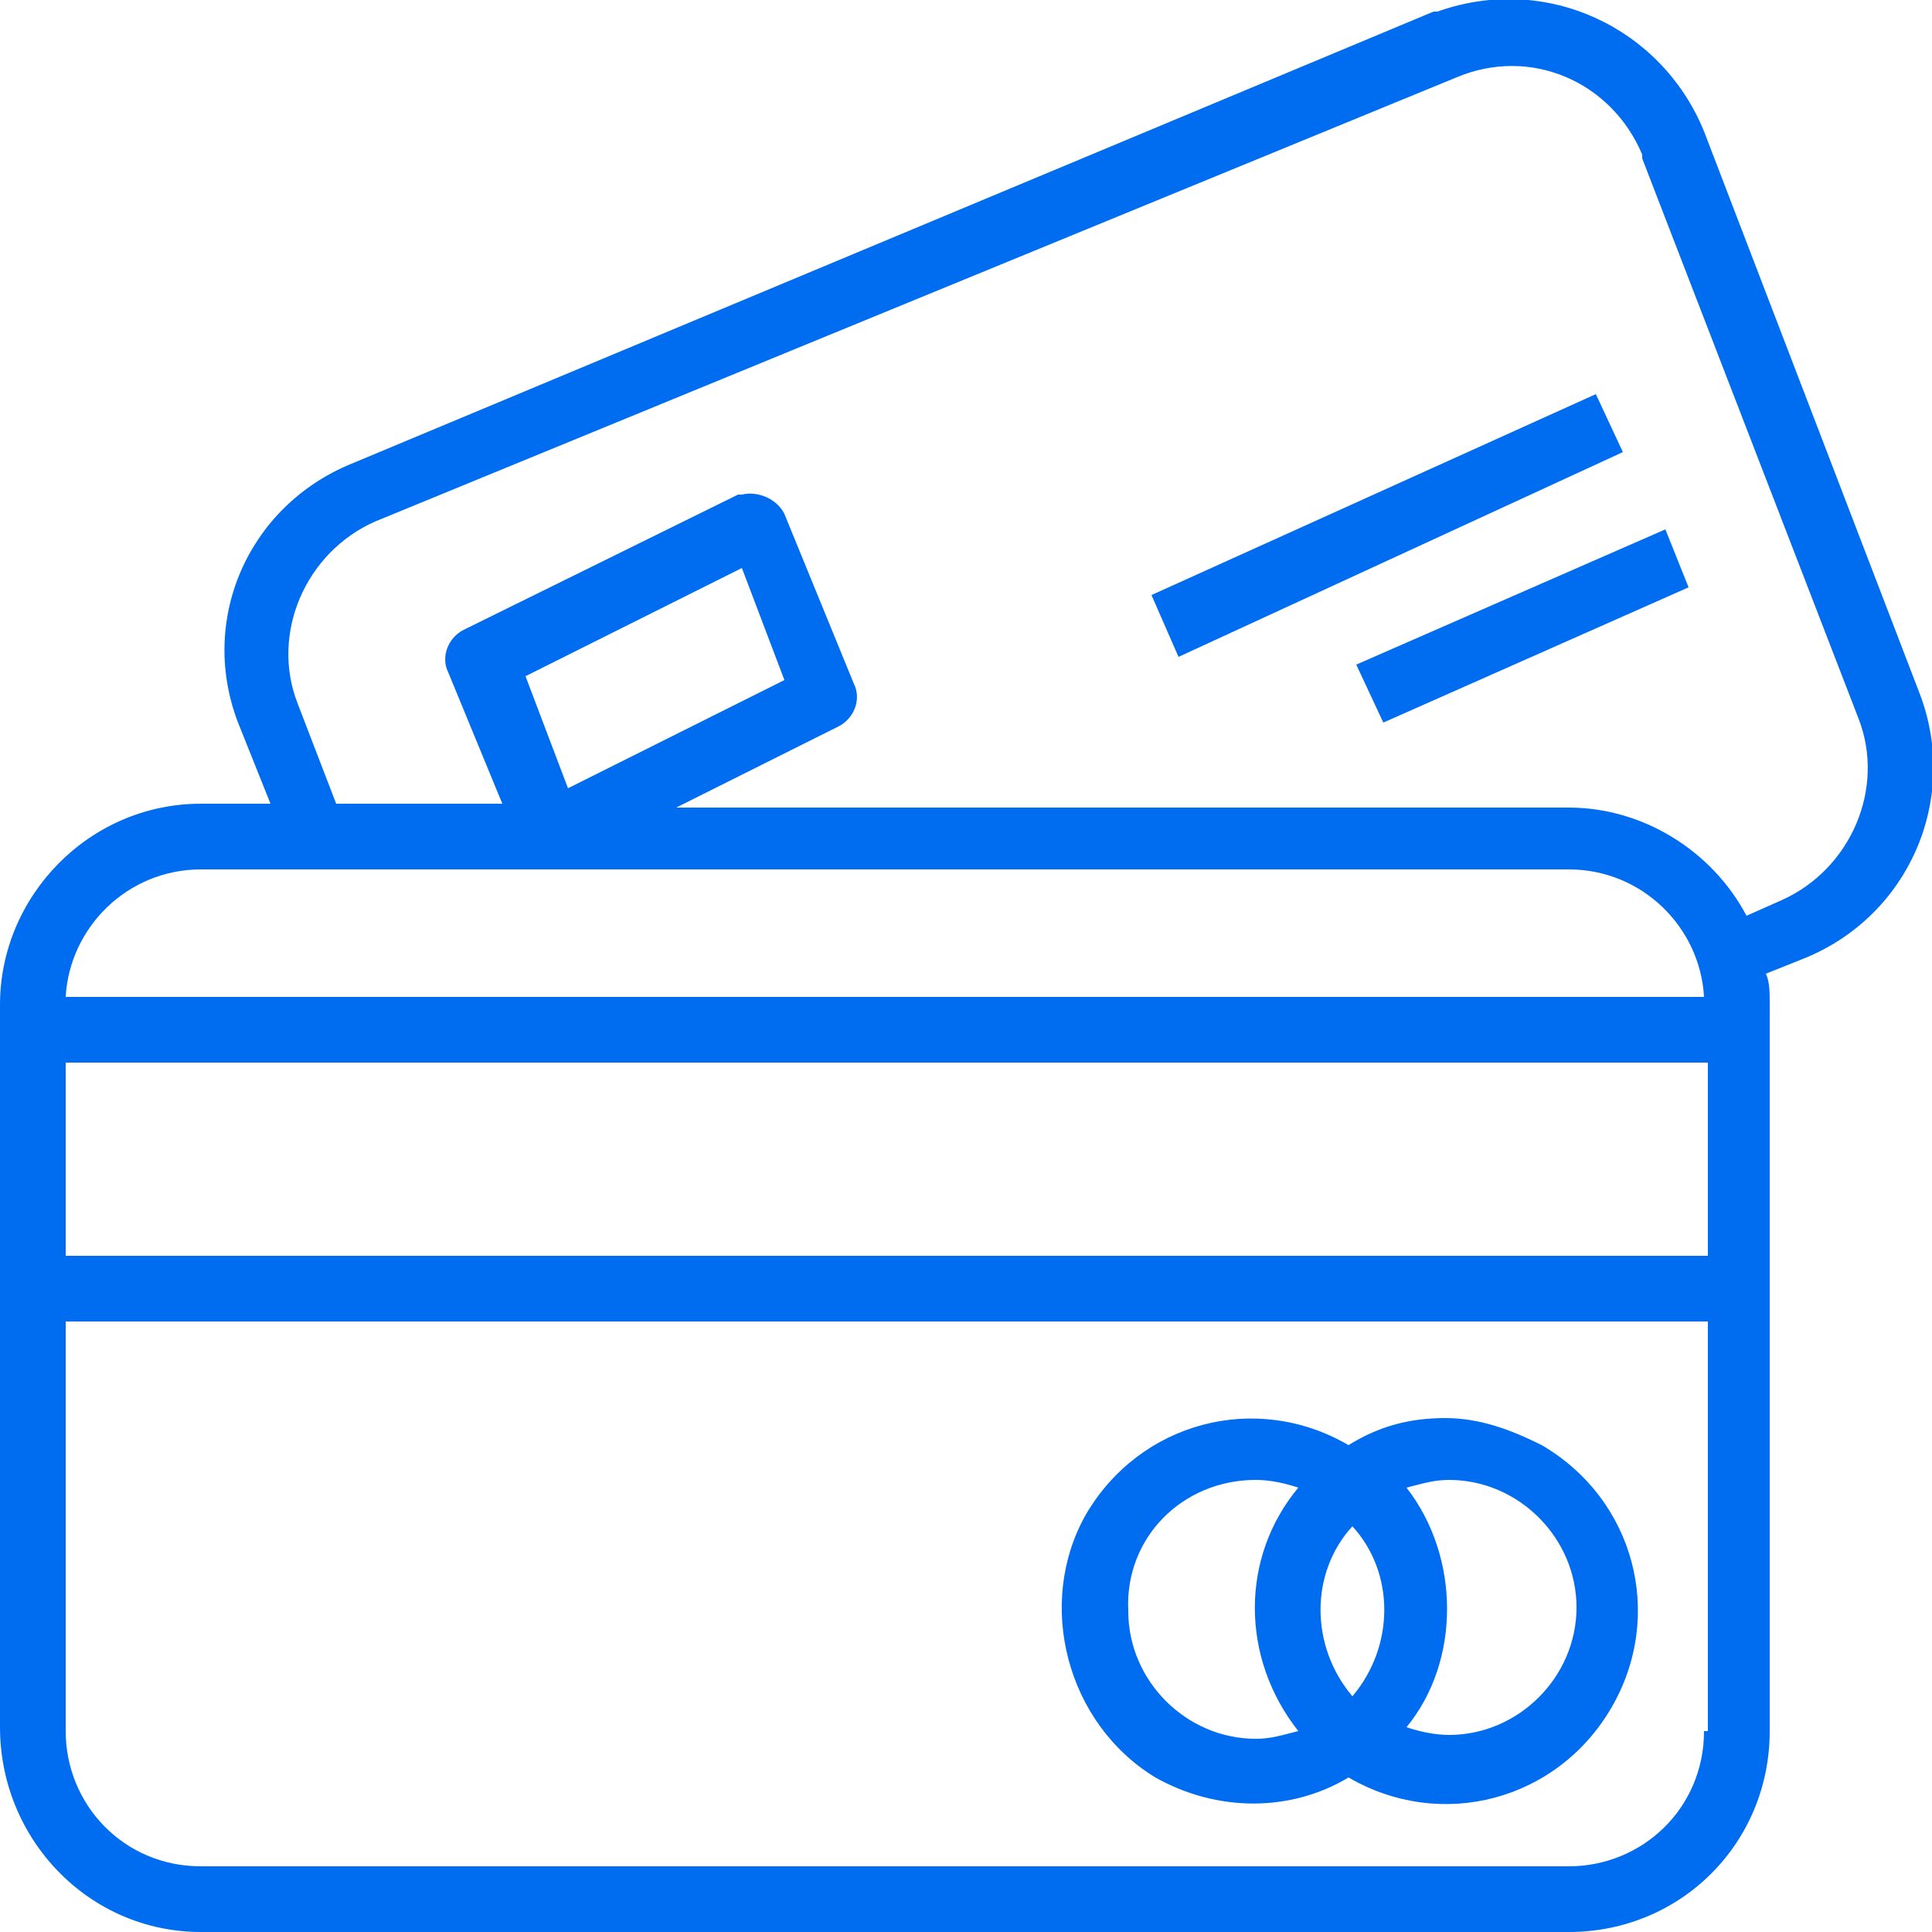
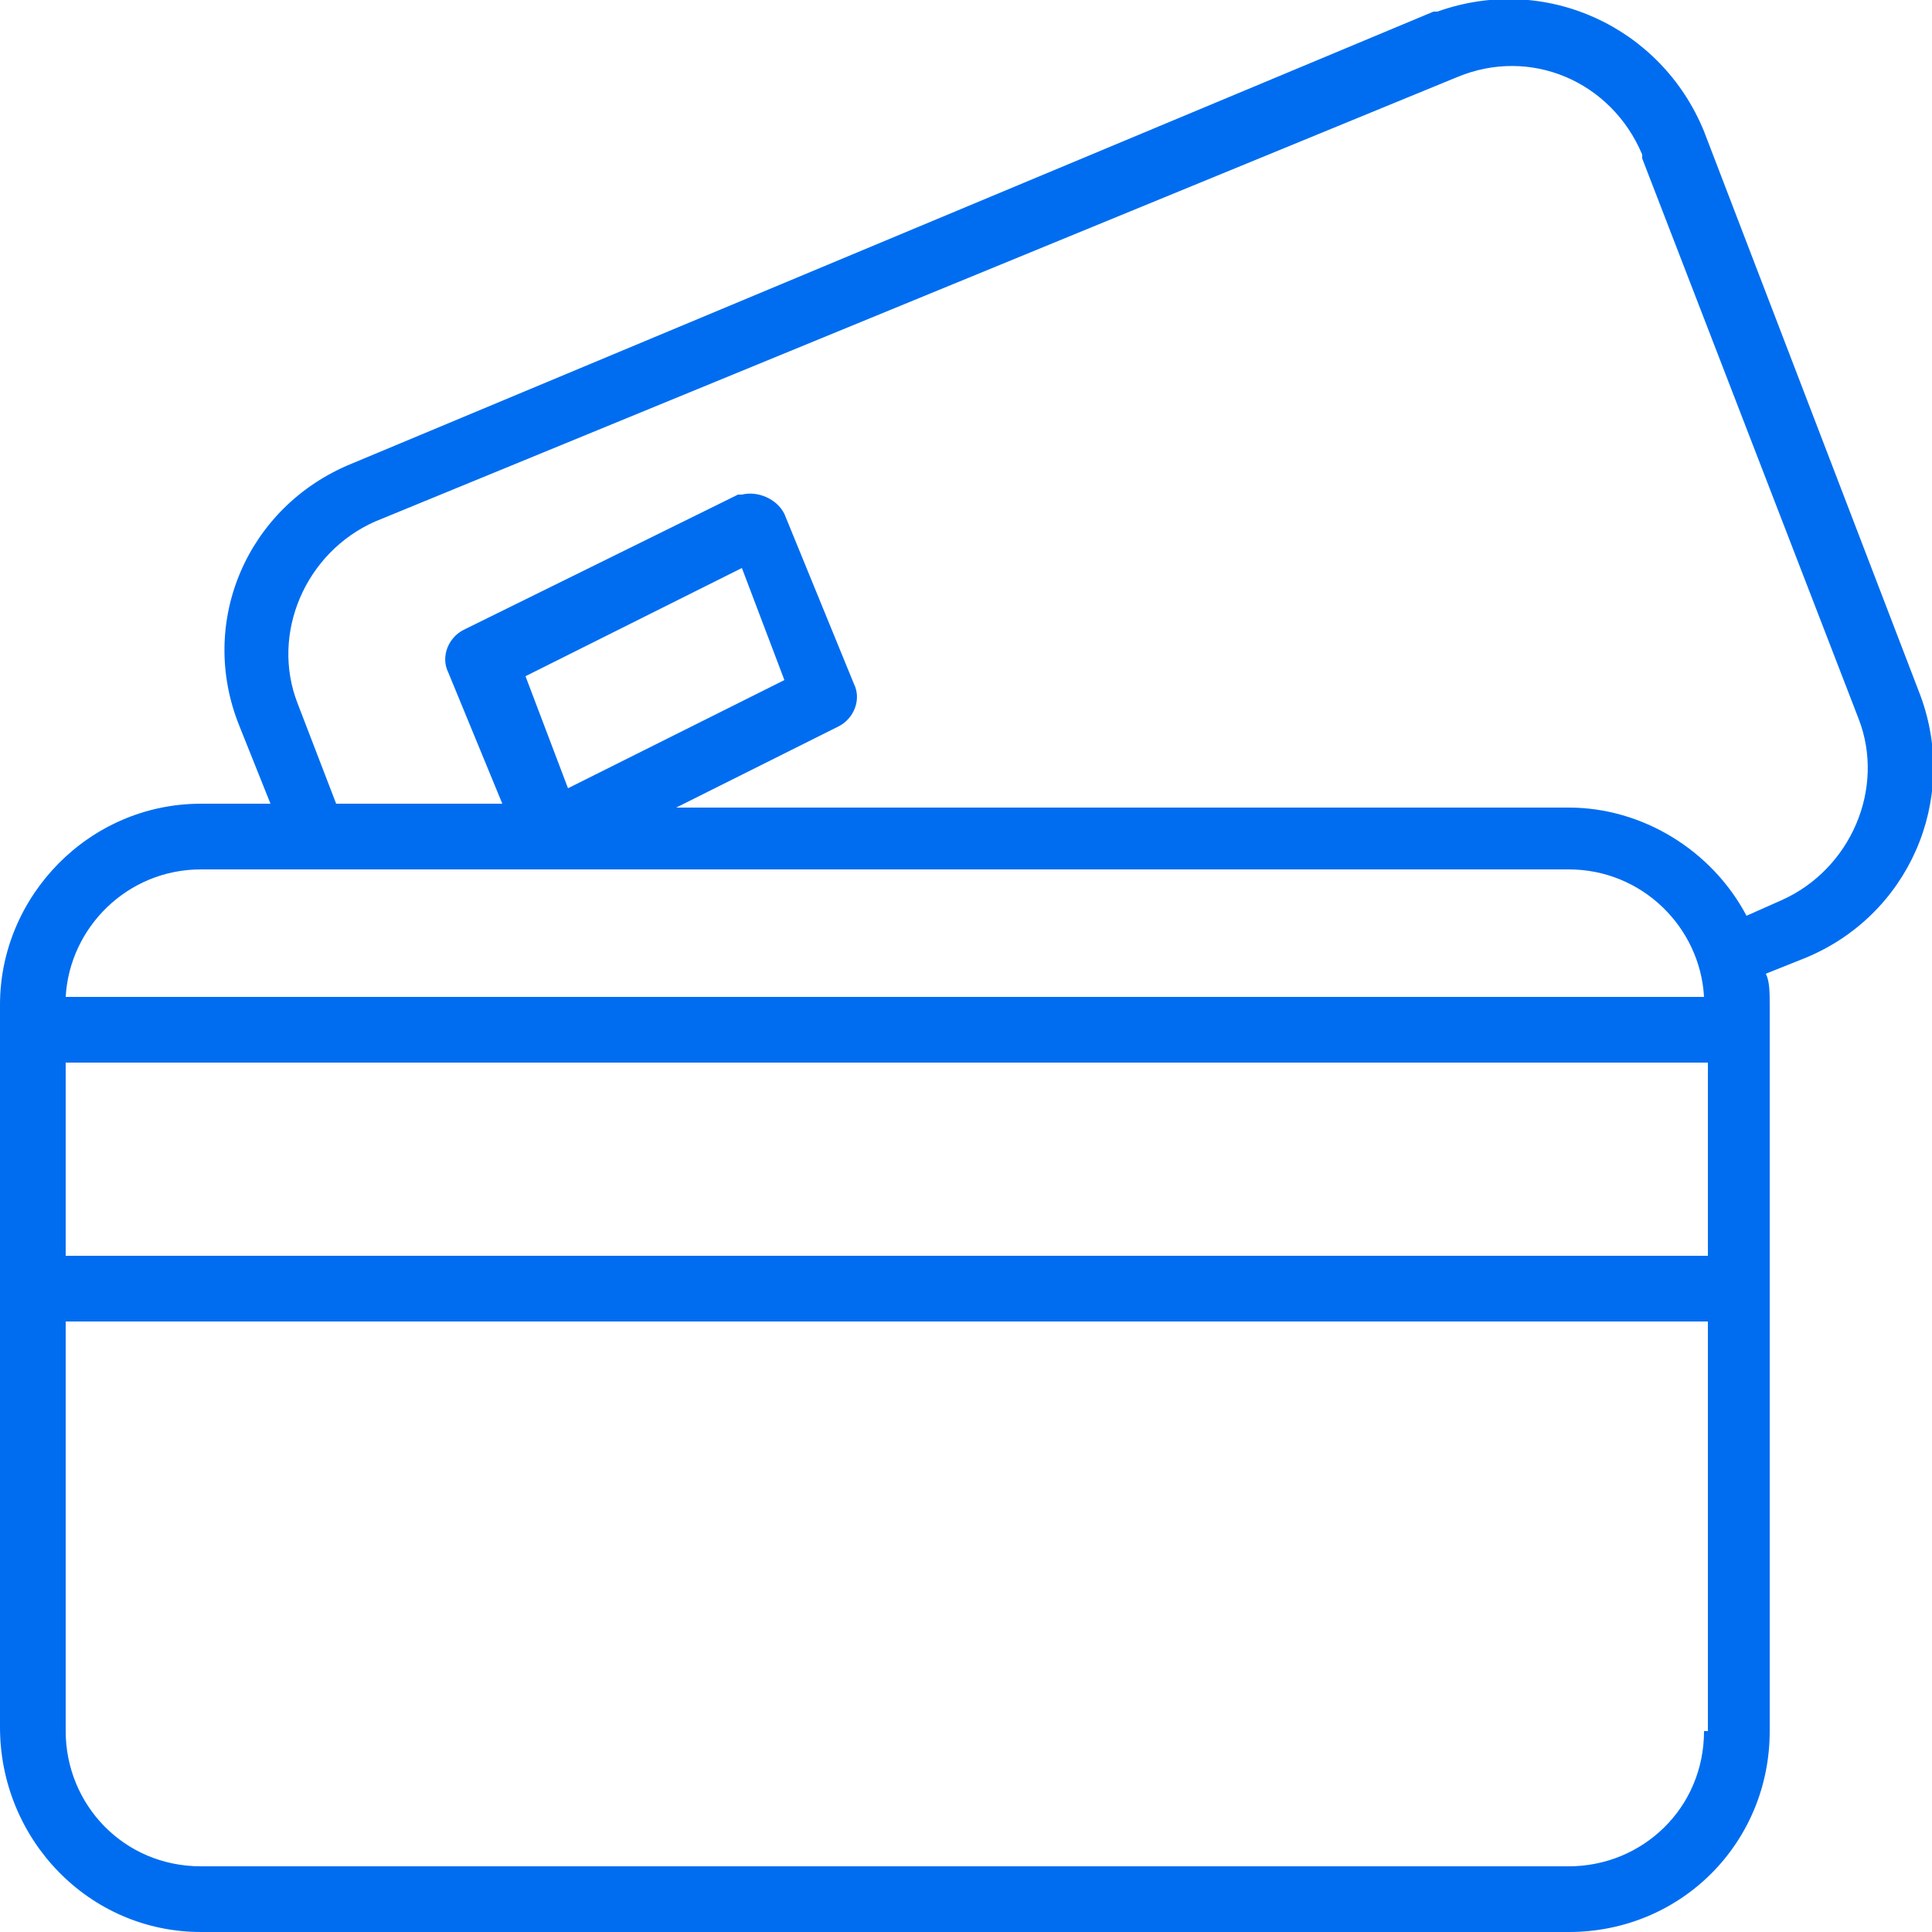
<svg xmlns="http://www.w3.org/2000/svg" version="1.1" id="Capa_1" x="0px" y="0px" width="50px" height="50px" viewBox="0 0 50 50" style="enable-background:new 0 0 50 50;" xml:space="preserve">
  <style type="text/css">
	
	.st0{fill:#006DF0;}
	.st1{fill:#006DF0;}
	.st2{fill:#006DF0;}
	.st3{fill:#006DF0;}
</style>
  <g>
    <g>
      <g>
        <linearGradient id="SVGID_1_" gradientUnits="userSpaceOnUse" x1="22.557" y1="-2.851" x2="27.032" y2="61.563">
          <stop offset="0" style="stop-color:#D11C62" />
          <stop offset="1" style="stop-color:#5D2875" />
        </linearGradient>
        <path class="st0" d="M49.7,18L44.1,3.4c-1.1-2.7-4.1-4.1-6.9-3.1c0,0-0.1,0-0.1,0L9.1,12c-2.7,1.1-4,4.1-2.9,6.8l0.8,2H5.2     C2.3,20.8,0,23.2,0,26v18.7C0,47.6,2.3,50,5.2,50h35.4c2.9,0,5.2-2.3,5.2-5.2V26c0-0.3,0-0.6-0.1-0.8l1-0.4     C49.4,23.7,50.7,20.7,49.7,18z M5.2,22.5h35.4c1.9,0,3.4,1.5,3.5,3.3H1.7C1.8,24,3.3,22.5,5.2,22.5z M13.6,17.5l5.6-2.8l1.1,2.9     l-5.6,2.8L13.6,17.5z M44.1,44.8c0,2-1.6,3.5-3.5,3.5H5.2c-2,0-3.5-1.6-3.5-3.5V34.2h42.5V44.8z M44.1,32.5H1.7v-5h42.5V32.5z      M46.1,23.3l-0.9,0.4c-0.9-1.7-2.7-2.8-4.6-2.8H17.5l4.2-2.1c0.4-0.2,0.6-0.7,0.4-1.1l-1.8-4.4c-0.2-0.4-0.7-0.6-1.1-0.5     c0,0,0,0-0.1,0l-7.1,3.5c-0.4,0.2-0.6,0.7-0.4,1.1l1.4,3.4H8.7l-1-2.6c-0.7-1.8,0.2-3.9,2-4.7L37.7,2c1.9-0.8,4,0.1,4.8,2     c0,0,0,0.1,0,0.1l5.6,14.5C48.8,20.4,47.9,22.5,46.1,23.3z" />
        <linearGradient id="SVGID_2_" gradientUnits="userSpaceOnUse" x1="31.829" y1="-3.495" x2="36.304" y2="60.919">
          <stop offset="0" style="stop-color:#D11C62" />
          <stop offset="1" style="stop-color:#5D2875" />
        </linearGradient>
-         <path class="st1" d="M29.9,46c1.6,0.9,3.5,0.9,5,0c2.4,1.4,5.4,0.6,6.8-1.8c1.4-2.4,0.6-5.4-1.8-6.8c-0.8-0.4-1.6-0.7-2.5-0.7     c-0.9,0-1.7,0.2-2.5,0.7c-2.4-1.4-5.4-0.6-6.8,1.8C26.8,41.5,27.6,44.6,29.9,46z M36.4,38.5c0.4-0.1,0.7-0.2,1.1-0.2     c1.8,0,3.3,1.5,3.3,3.3c0,1.8-1.5,3.3-3.3,3.3c-0.4,0-0.8-0.1-1.1-0.2C37.8,43,37.8,40.3,36.4,38.5z M35,39.5     c1.1,1.2,1.1,3.1,0,4.4C33.9,42.6,33.9,40.7,35,39.5z M32.5,38.3c0.4,0,0.8,0.1,1.1,0.2c-1.5,1.8-1.5,4.4,0,6.3     c-0.4,0.1-0.7,0.2-1.1,0.2c-1.8,0-3.3-1.5-3.3-3.3C29.1,39.8,30.6,38.3,32.5,38.3z" />
        <linearGradient id="SVGID_3_" gradientUnits="userSpaceOnUse" x1="38.028" y1="-3.926" x2="42.502" y2="60.489">
          <stop offset="0" style="stop-color:#D11C62" />
          <stop offset="1" style="stop-color:#5D2875" />
        </linearGradient>
-         <polygon class="st2" points="35.8,18.7 35.1,17.2 43.1,13.7 43.7,15.2    " />
        <linearGradient id="SVGID_4_" gradientUnits="userSpaceOnUse" x1="34.701" y1="-3.695" x2="39.176" y2="60.72">
          <stop offset="0" style="stop-color:#D11C62" />
          <stop offset="1" style="stop-color:#5D2875" />
        </linearGradient>
-         <polygon class="st3" points="29.8,15.4 41.3,10.2 42,11.7 30.5,17    " />
      </g>
    </g>
  </g>
</svg>